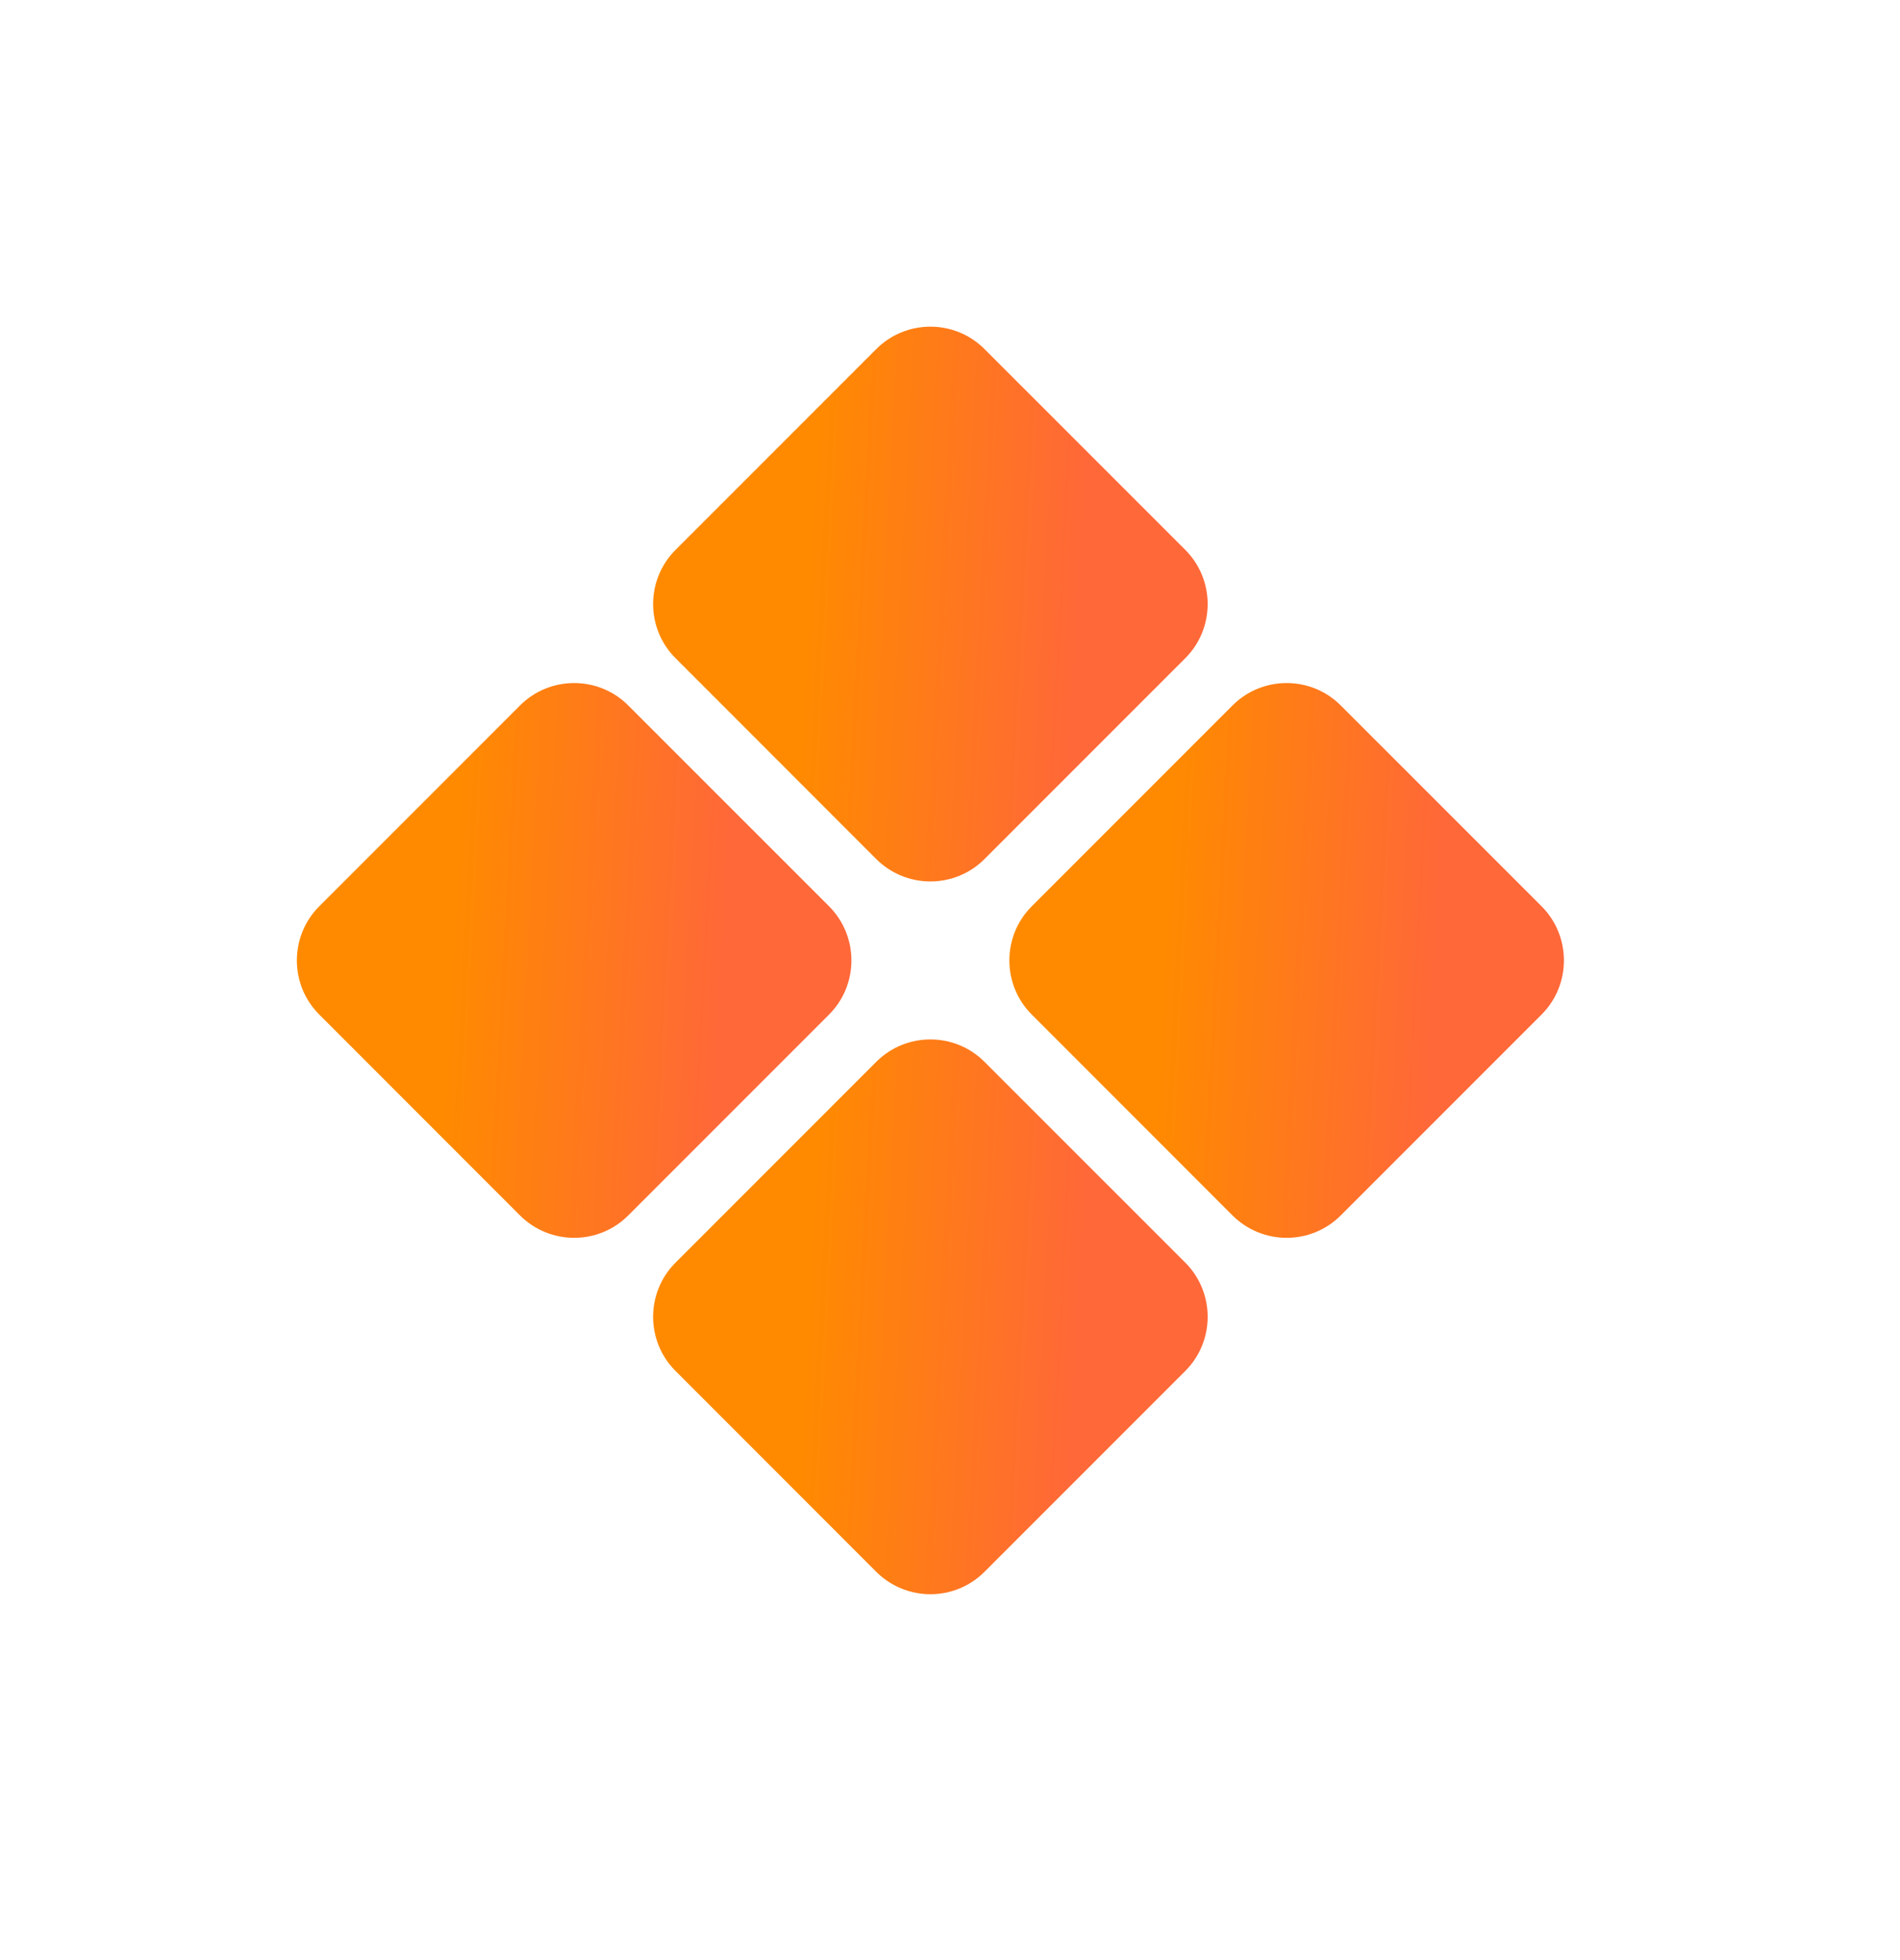
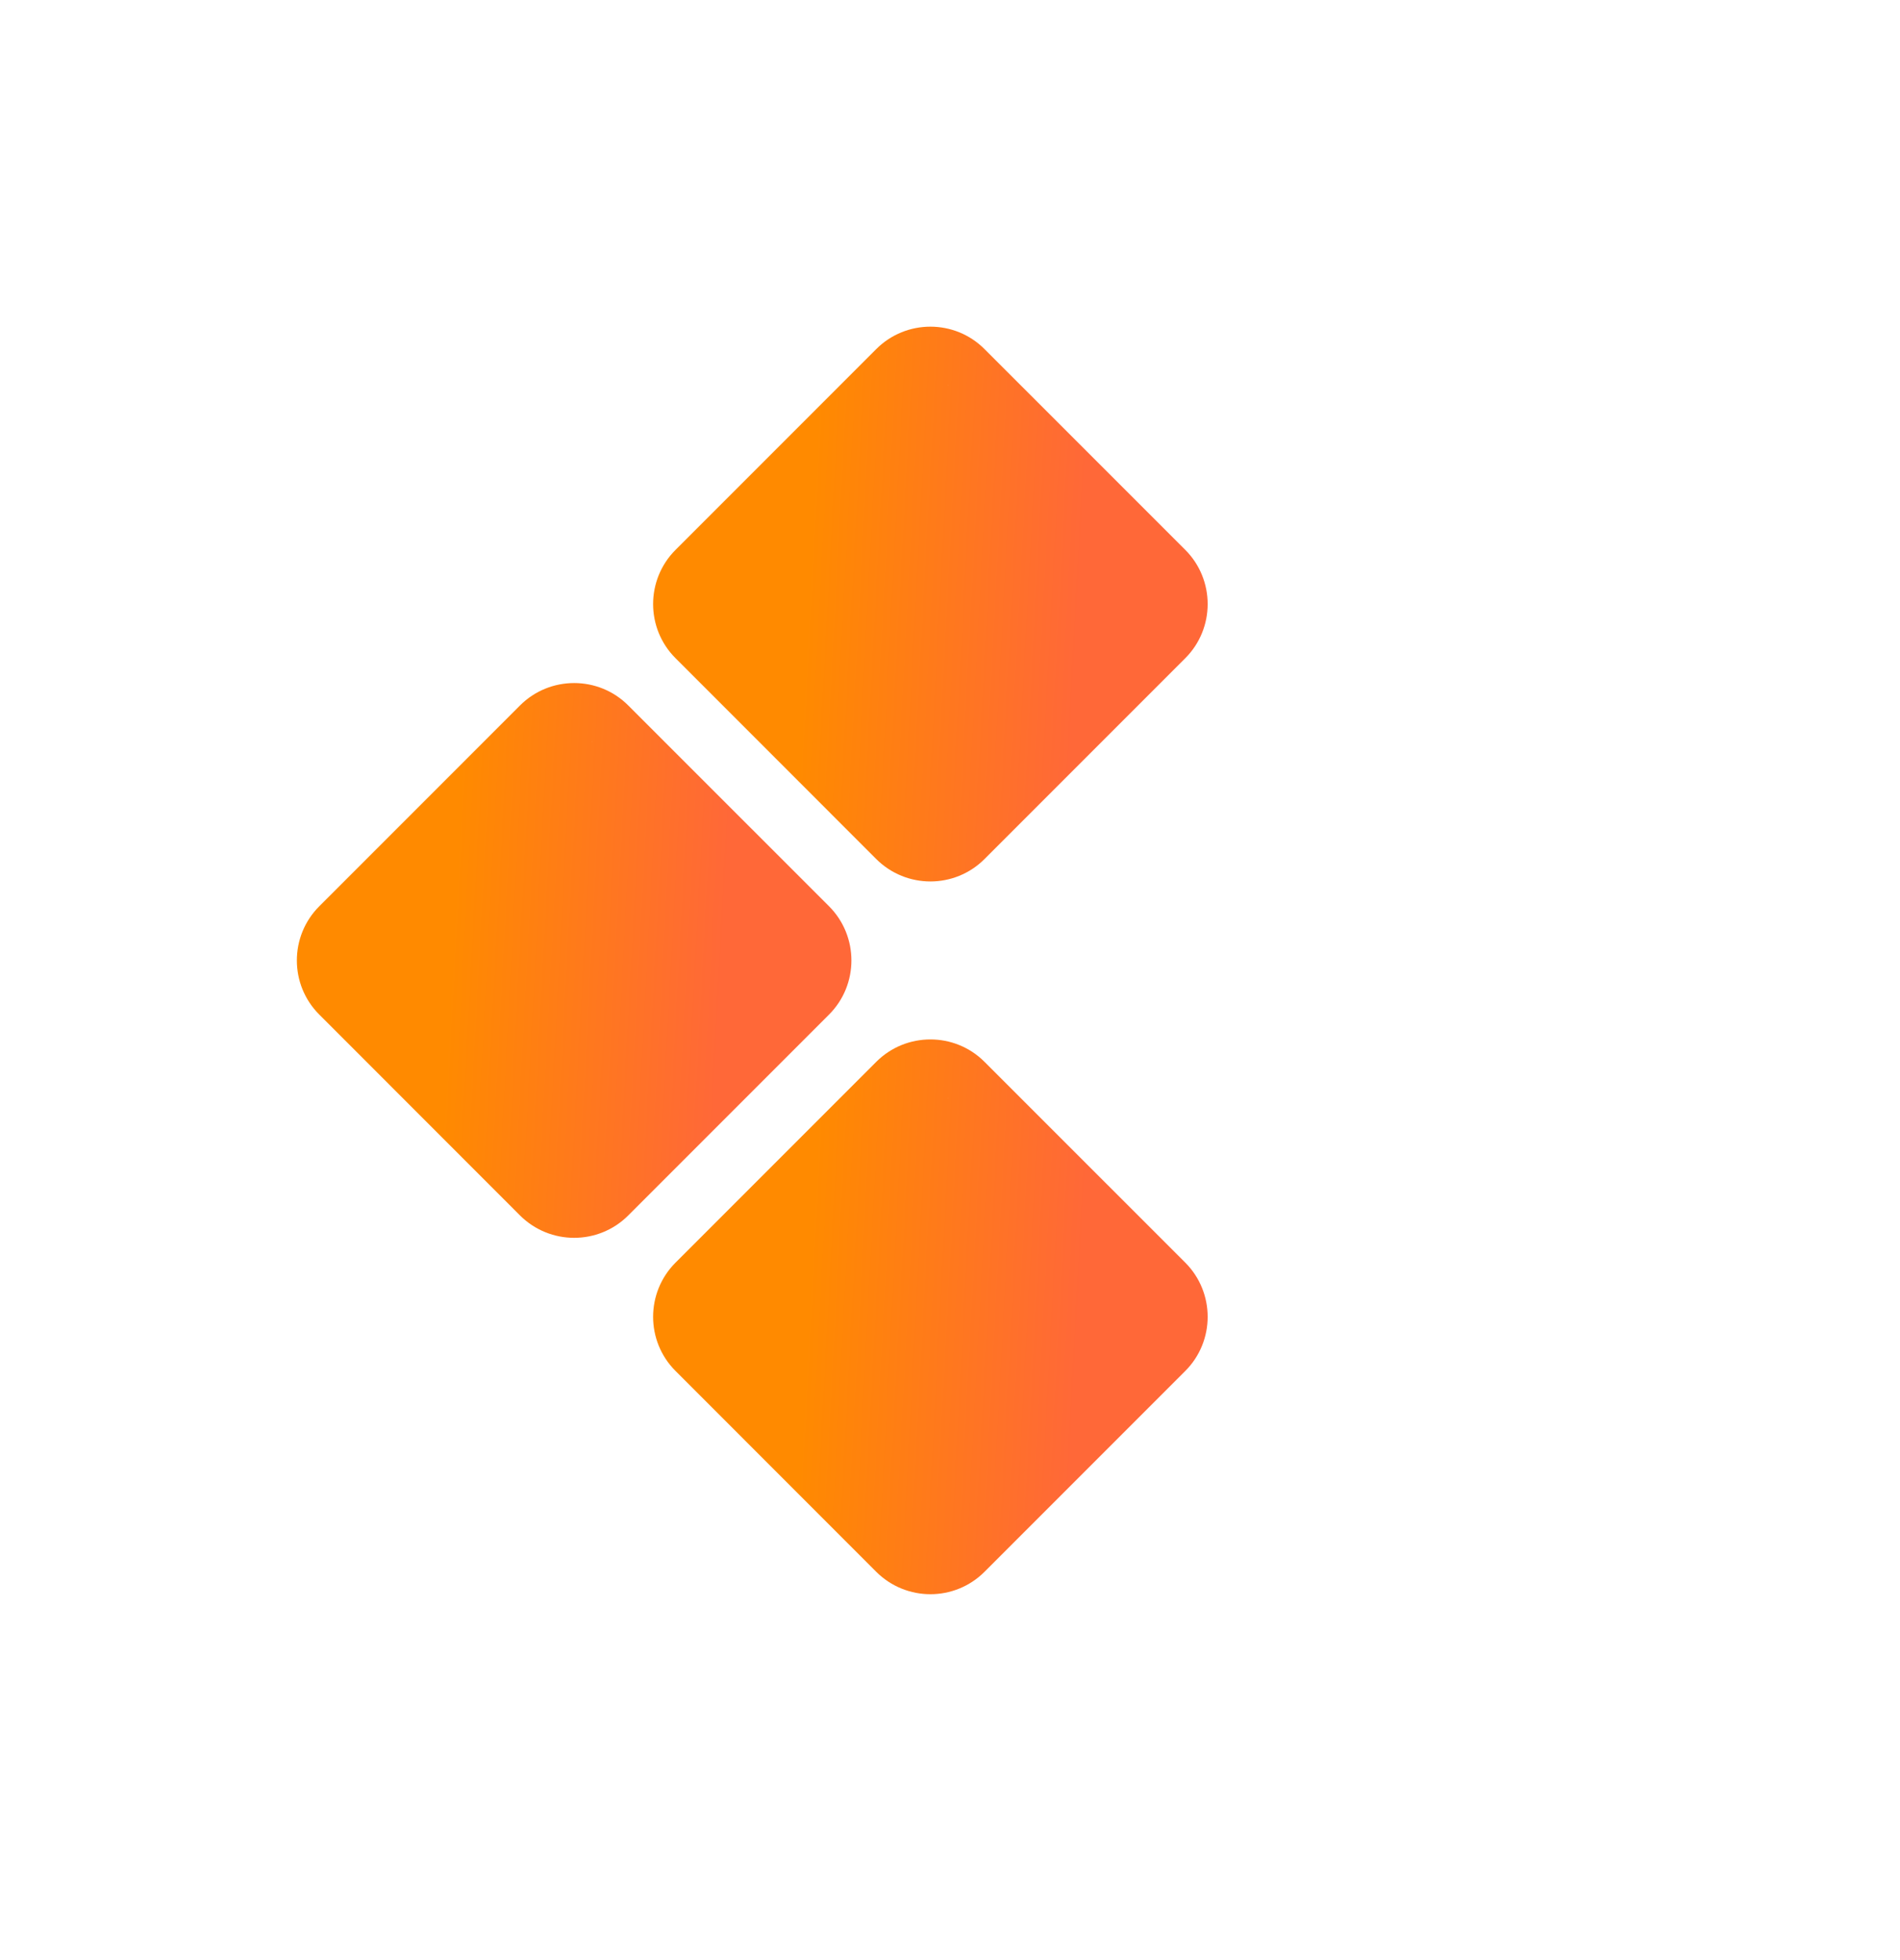
<svg xmlns="http://www.w3.org/2000/svg" width="32" height="33" viewBox="0 0 32 33" fill="none">
  <g clip-path="url(#clip0_4780_20957)">
    <path d="M15.67 14.84C15.34 14.84 15.01 14.714 14.758 14.463L11.377 11.081C10.874 10.579 10.874 9.761 11.377 9.258L14.758 5.877C15.261 5.374 16.079 5.374 16.581 5.877L19.963 9.258C20.465 9.761 20.465 10.579 19.963 11.081L16.581 14.463C16.33 14.714 16 14.84 15.67 14.84ZM15.366 13.855C15.256 13.855 12.068 10.39 11.985 10.474L12.67 10L15.366 13.855C15.534 14.023 15.806 14.023 15.974 13.855L15.67 14.5C15.838 14.332 11.985 10.474 11.985 10.474L15.974 6.485C15.89 6.401 15.476 13.855 15.366 13.855Z" fill="url(#paint0_linear_4780_20957)" />
    <path d="M9.67 20.84C9.34 20.84 9.01 20.714 8.758 20.463L5.377 17.081C4.874 16.579 4.874 15.761 5.377 15.258L8.758 11.877C9.261 11.374 10.079 11.374 10.581 11.877L13.963 15.258C14.465 15.761 14.465 16.579 13.963 17.081L10.581 20.463C10.33 20.714 10 20.84 9.67 20.84ZM9.366 19.855C9.256 19.855 6.068 16.39 5.985 16.474L6.67 16L9.366 19.855C9.534 20.023 9.806 20.023 9.974 19.855L9.67 20.5C9.837 20.332 5.985 16.474 5.985 16.474L9.974 12.485C9.89 12.401 9.476 19.855 9.366 19.855Z" fill="url(#paint1_linear_4780_20957)" />
    <path d="M15.67 26.84C15.34 26.84 15.01 26.714 14.758 26.463L11.377 23.081C10.874 22.579 10.874 21.761 11.377 21.258L14.758 17.877C15.261 17.374 16.079 17.374 16.581 17.877L19.963 21.258C20.465 21.761 20.465 22.579 19.963 23.081L16.581 26.463C16.33 26.714 16 26.84 15.67 26.84ZM15.366 25.855C15.256 25.855 12.068 22.39 11.985 22.474L12.67 22L15.366 25.855C15.534 26.023 15.806 26.023 15.974 25.855L15.67 26.5C15.838 26.332 11.985 22.474 11.985 22.474L15.974 18.485C15.89 18.401 15.476 25.855 15.366 25.855Z" fill="url(#paint2_linear_4780_20957)" />
-     <path d="M21.67 20.84C21.34 20.84 21.01 20.714 20.758 20.463L17.377 17.081C16.874 16.579 16.874 15.761 17.377 15.258L20.758 11.877C21.261 11.374 22.079 11.374 22.581 11.877L25.963 15.258C26.465 15.761 26.465 16.579 25.963 17.081L22.581 20.463C22.33 20.714 22 20.84 21.67 20.84ZM21.366 19.855C21.256 19.855 18.068 16.39 17.985 16.474L18.67 16L21.366 19.855C21.534 20.023 21.806 20.023 21.974 19.855L21.67 20.5C21.837 20.332 17.985 16.474 17.985 16.474L21.974 12.485C21.89 12.401 21.476 19.855 21.366 19.855Z" fill="url(#paint3_linear_4780_20957)" />
  </g>
  <defs>
    <linearGradient id="paint0_linear_4780_20957" x1="10.979" y1="6.862" x2="20.968" y2="7.393" gradientUnits="userSpaceOnUse">
      <stop offset="0.279" stop-color="#FF8A00" />
      <stop offset="0.736" stop-color="#FF6838" />
    </linearGradient>
    <linearGradient id="paint1_linear_4780_20957" x1="4.98" y1="12.862" x2="14.968" y2="13.393" gradientUnits="userSpaceOnUse">
      <stop offset="0.279" stop-color="#FF8A00" />
      <stop offset="0.736" stop-color="#FF6838" />
    </linearGradient>
    <linearGradient id="paint2_linear_4780_20957" x1="10.979" y1="18.862" x2="20.968" y2="19.393" gradientUnits="userSpaceOnUse">
      <stop offset="0.279" stop-color="#FF8A00" />
      <stop offset="0.736" stop-color="#FF6838" />
    </linearGradient>
    <linearGradient id="paint3_linear_4780_20957" x1="16.98" y1="12.862" x2="26.968" y2="13.393" gradientUnits="userSpaceOnUse">
      <stop offset="0.279" stop-color="#FF8A00" />
      <stop offset="0.736" stop-color="#FF6838" />
    </linearGradient>
    <clipPath id="clip0_4780_20957">
      <rect width="21.34" height="21.34" fill="white" transform="translate(5 5.5)" />
    </clipPath>
  </defs>
</svg>